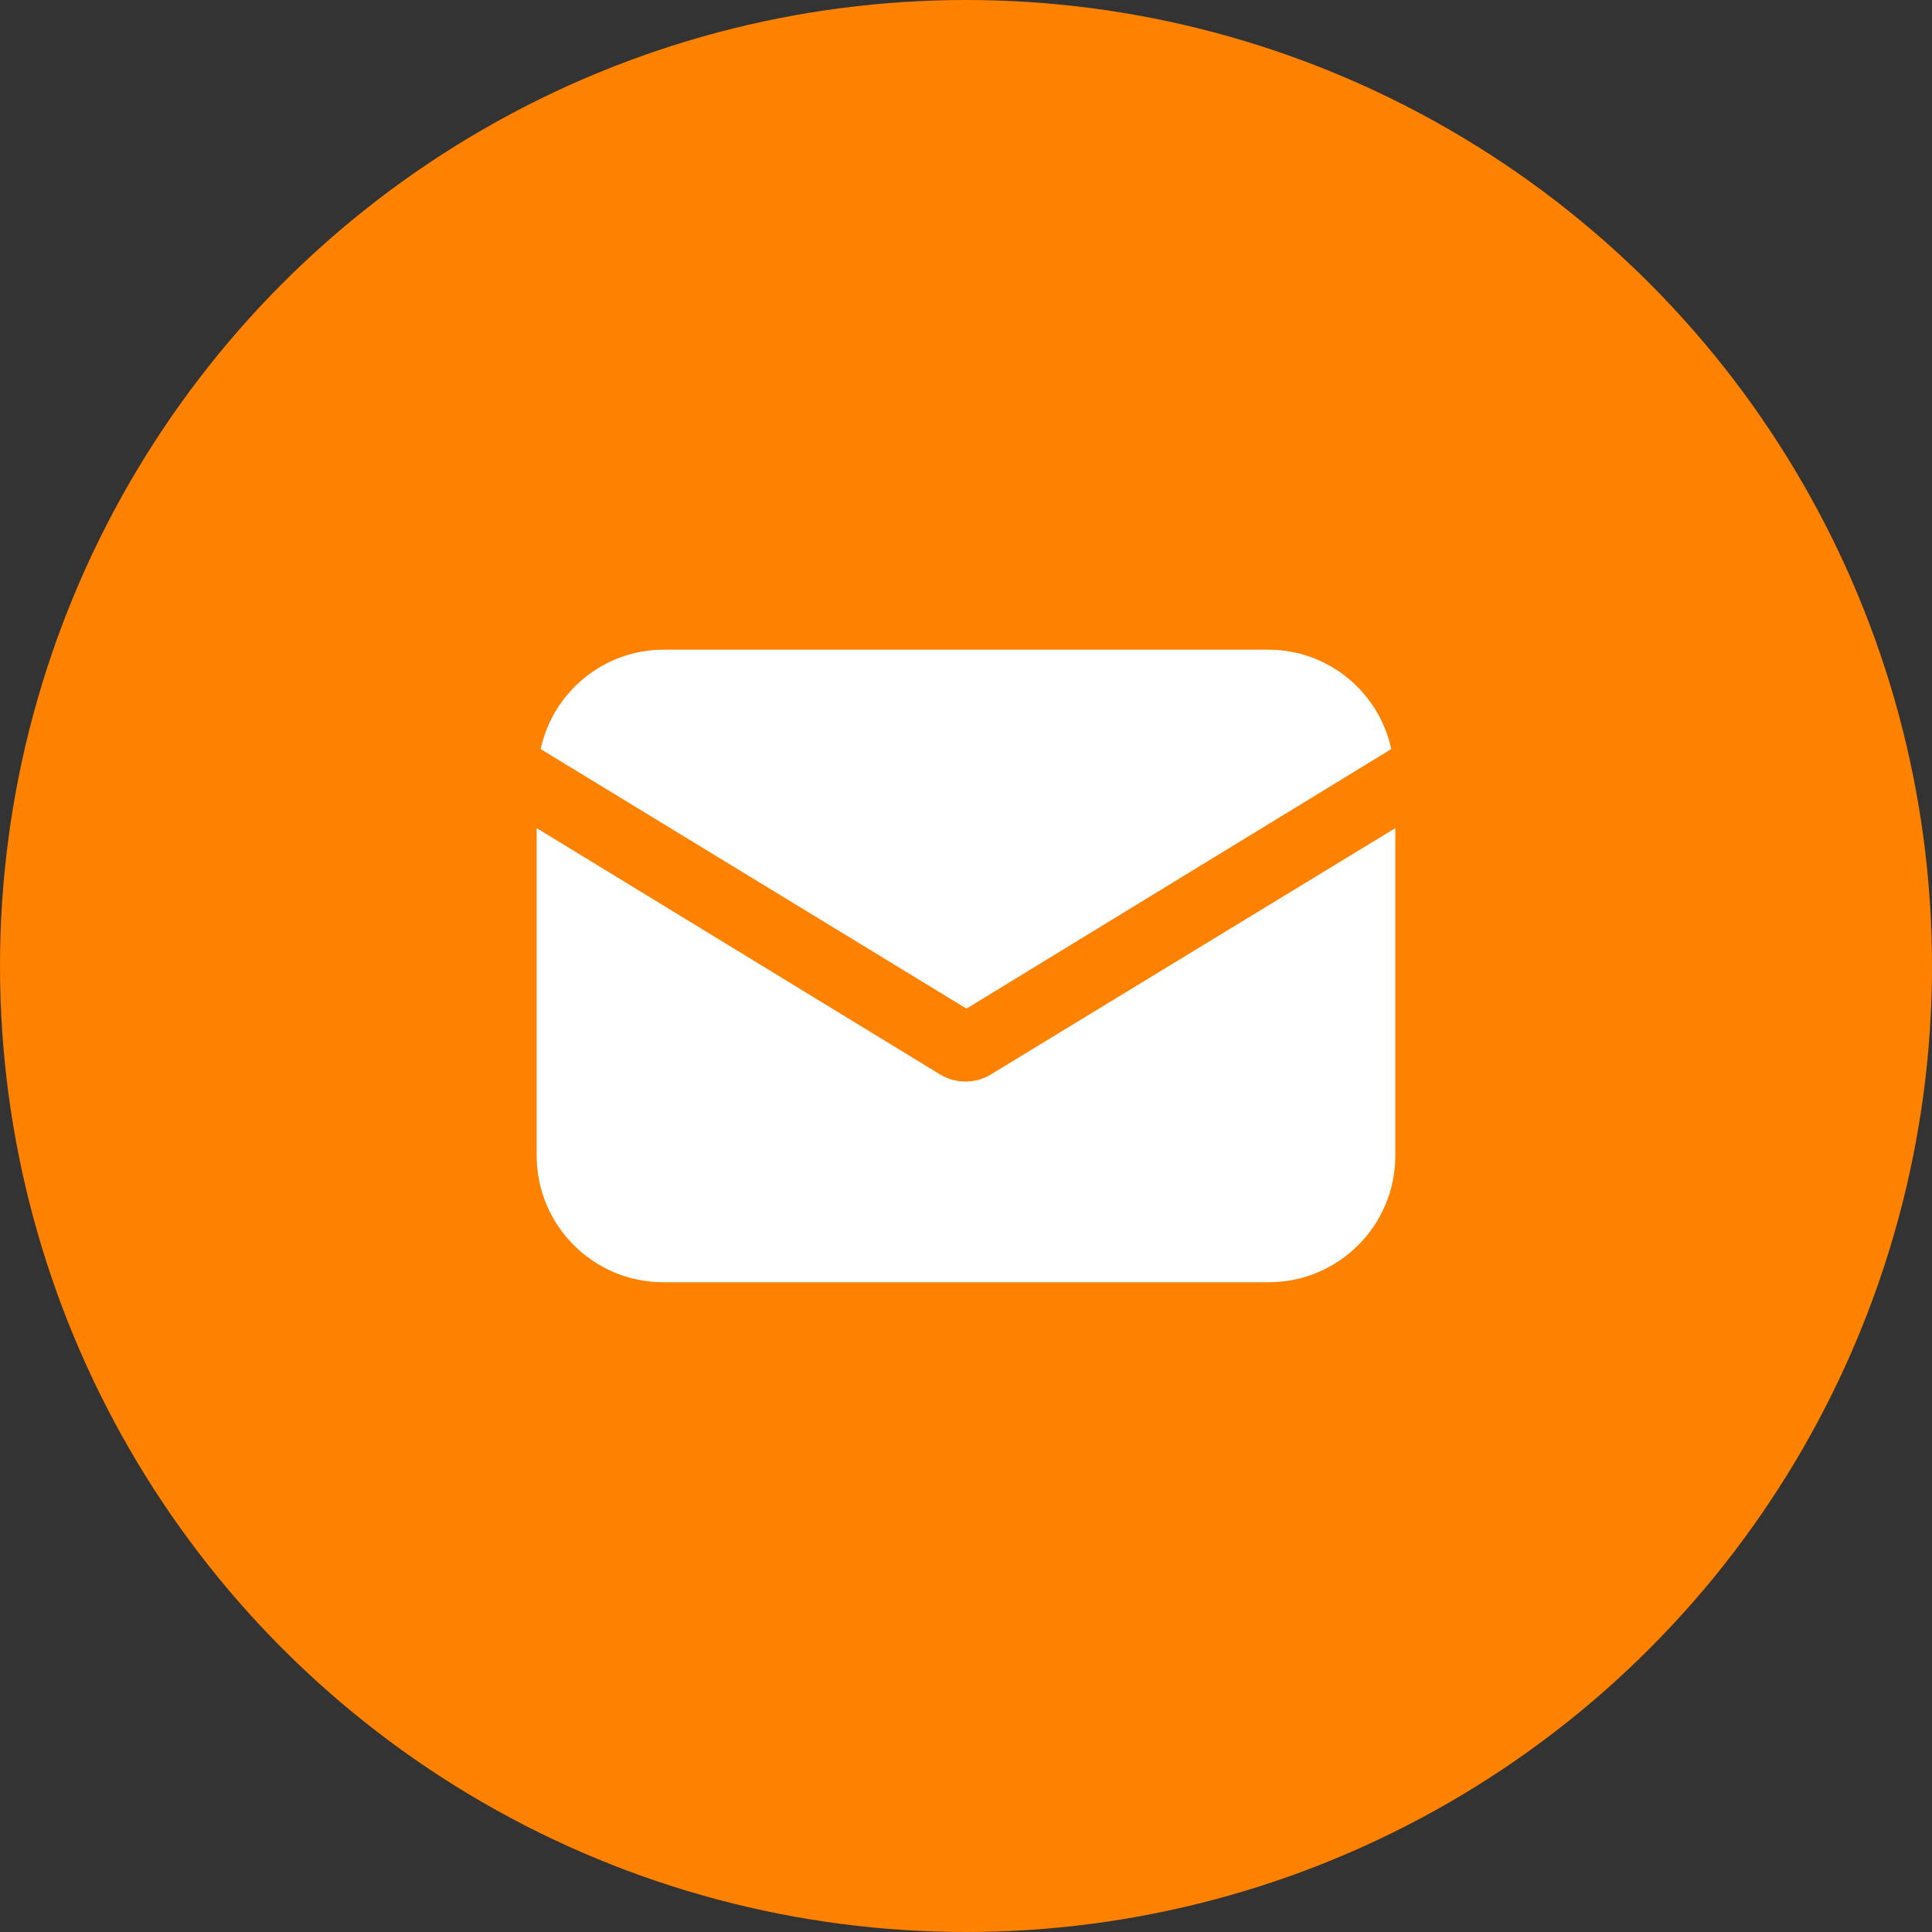
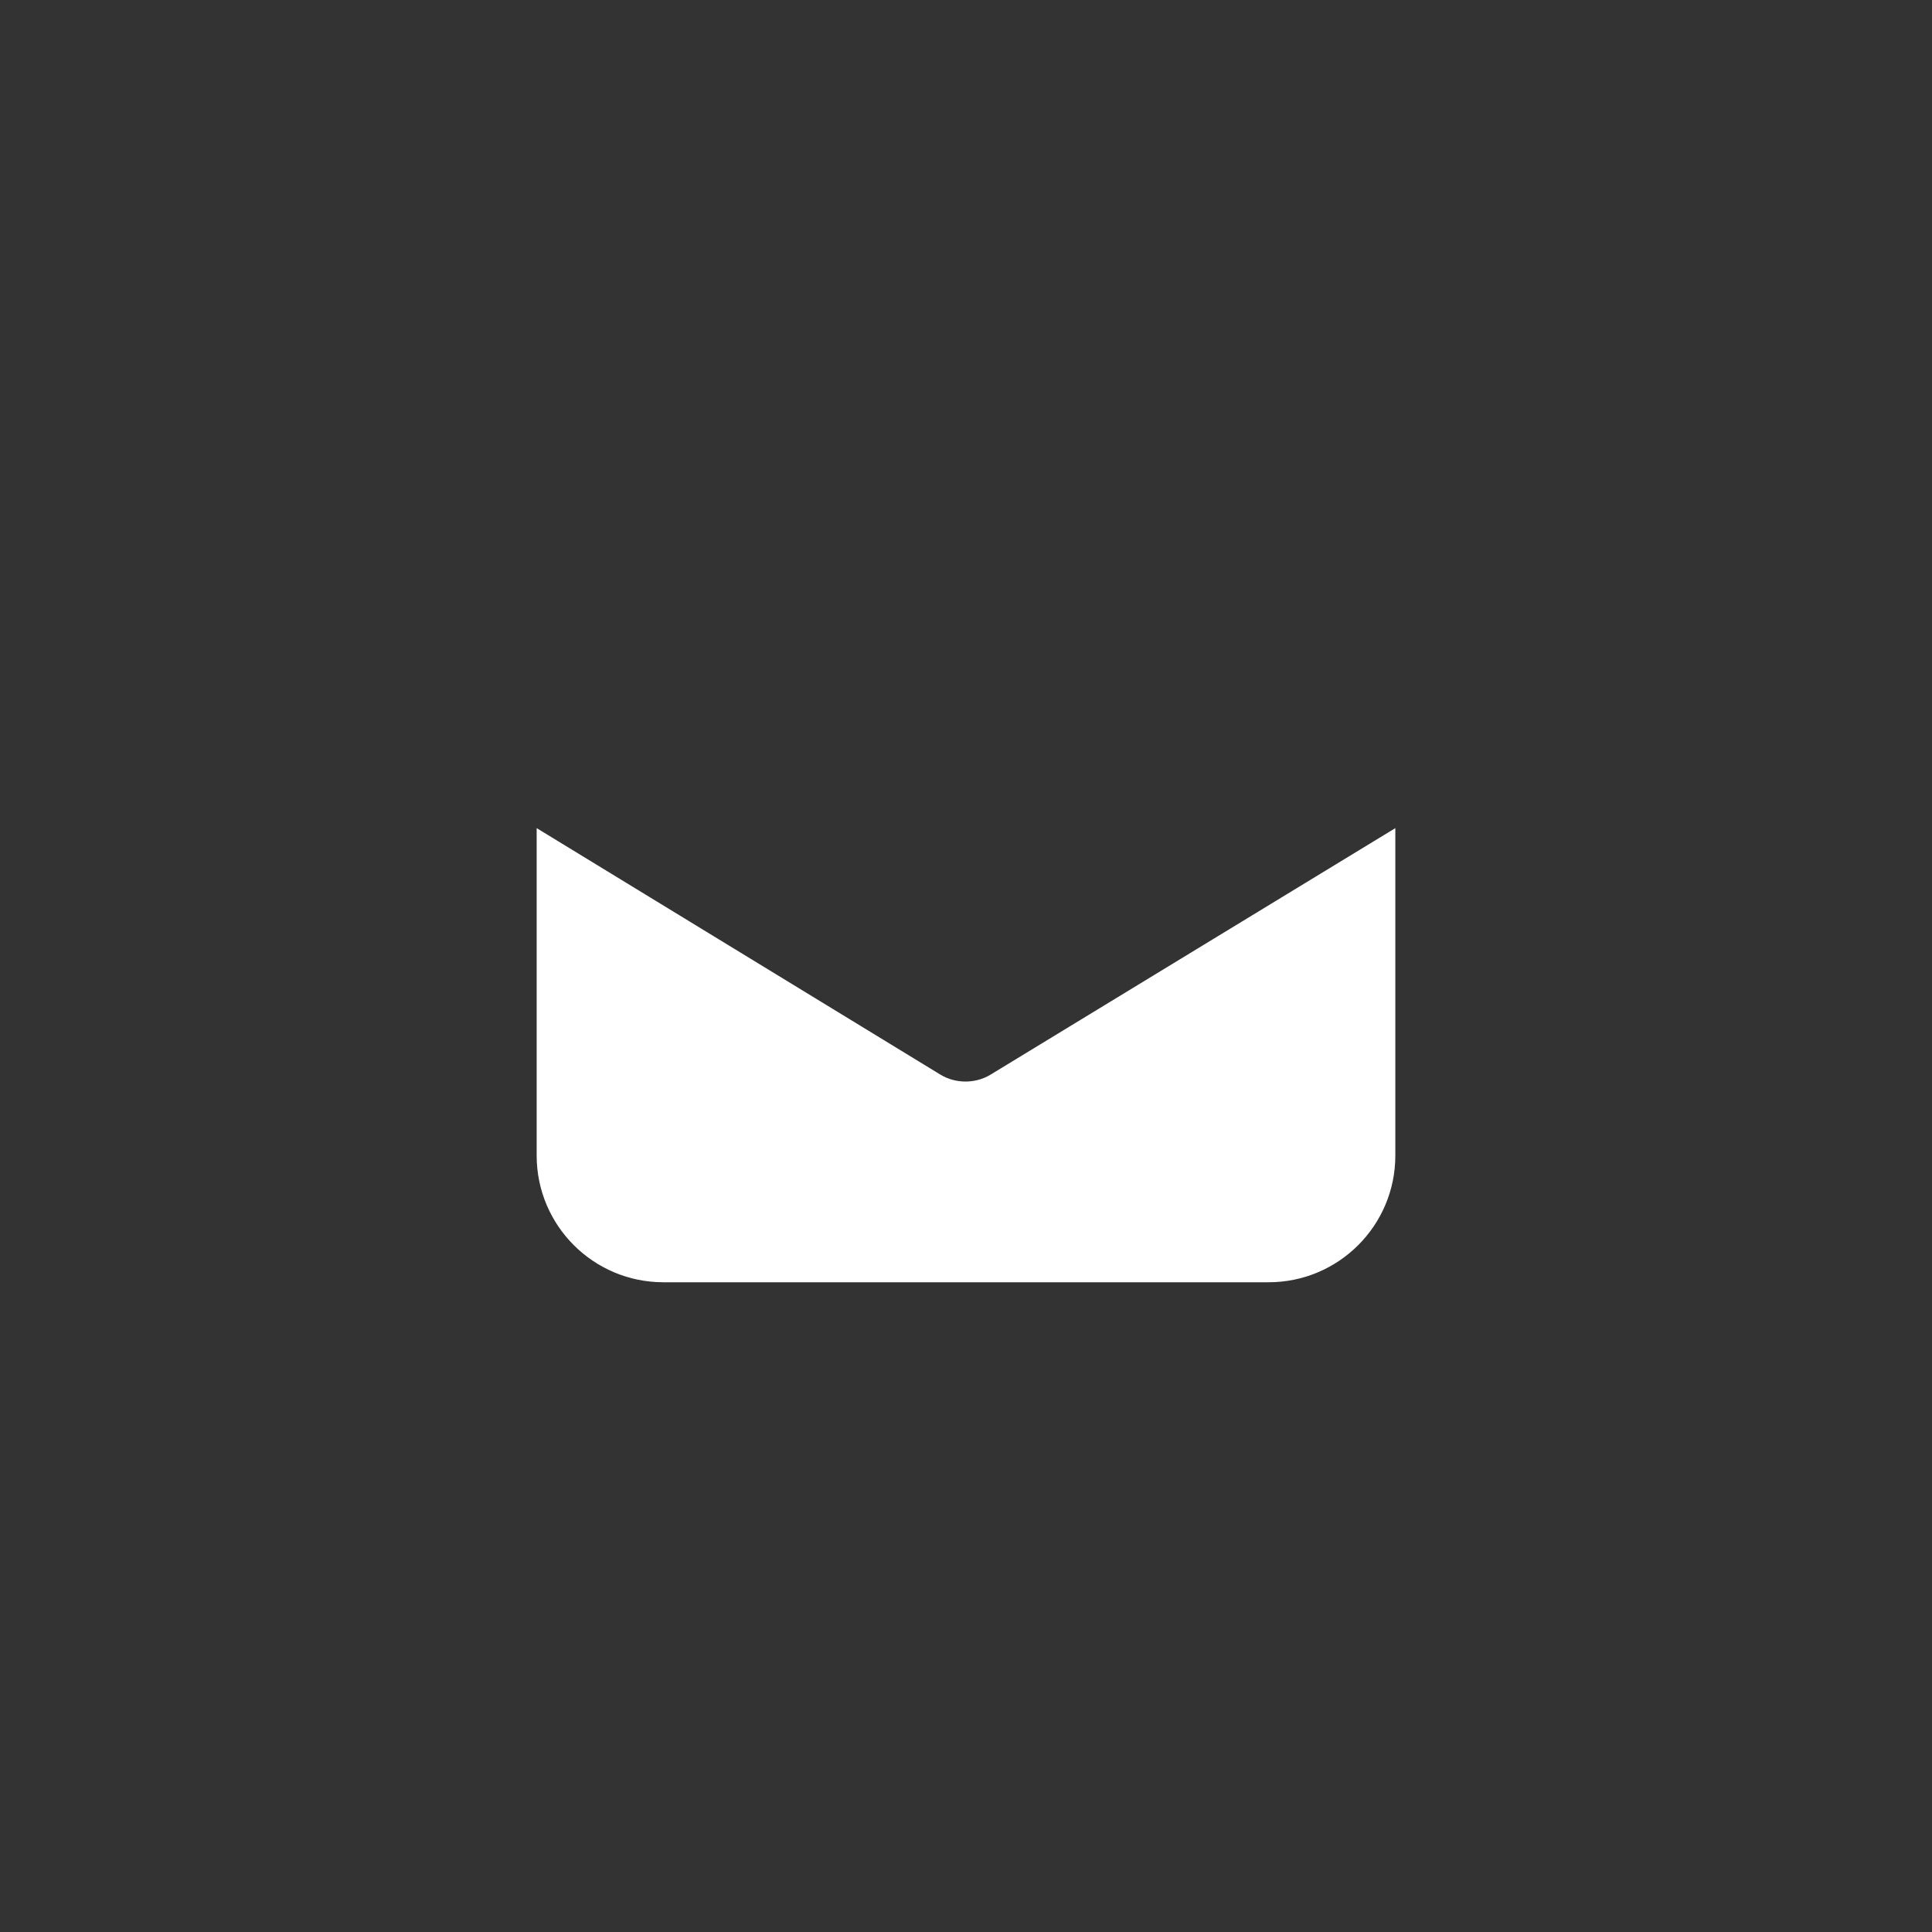
<svg xmlns="http://www.w3.org/2000/svg" width="36" height="36" viewBox="0 0 36 36" fill="none">
  <rect x="0" y="0" width="36" height="36" fill="#333333" stroke="none" />
-   <circle cx="18" cy="18" r="18" fill="#FF8100" />
  <path d="M18.463 20.021C18.312 20.115 18.142 20.153 17.991 20.153C17.839 20.153 17.669 20.115 17.518 20.021L10 15.431V21.532C10 22.836 11.058 23.893 12.361 23.893H23.639C24.942 23.893 26 22.836 26 21.532V15.431L18.463 20.021Z" fill="white" />
-   <path d="M23.639 12.106H12.361C11.247 12.106 10.302 12.9 10.075 13.958L18.009 18.794L25.924 13.958C25.698 12.9 24.753 12.106 23.639 12.106Z" fill="white" />
</svg>